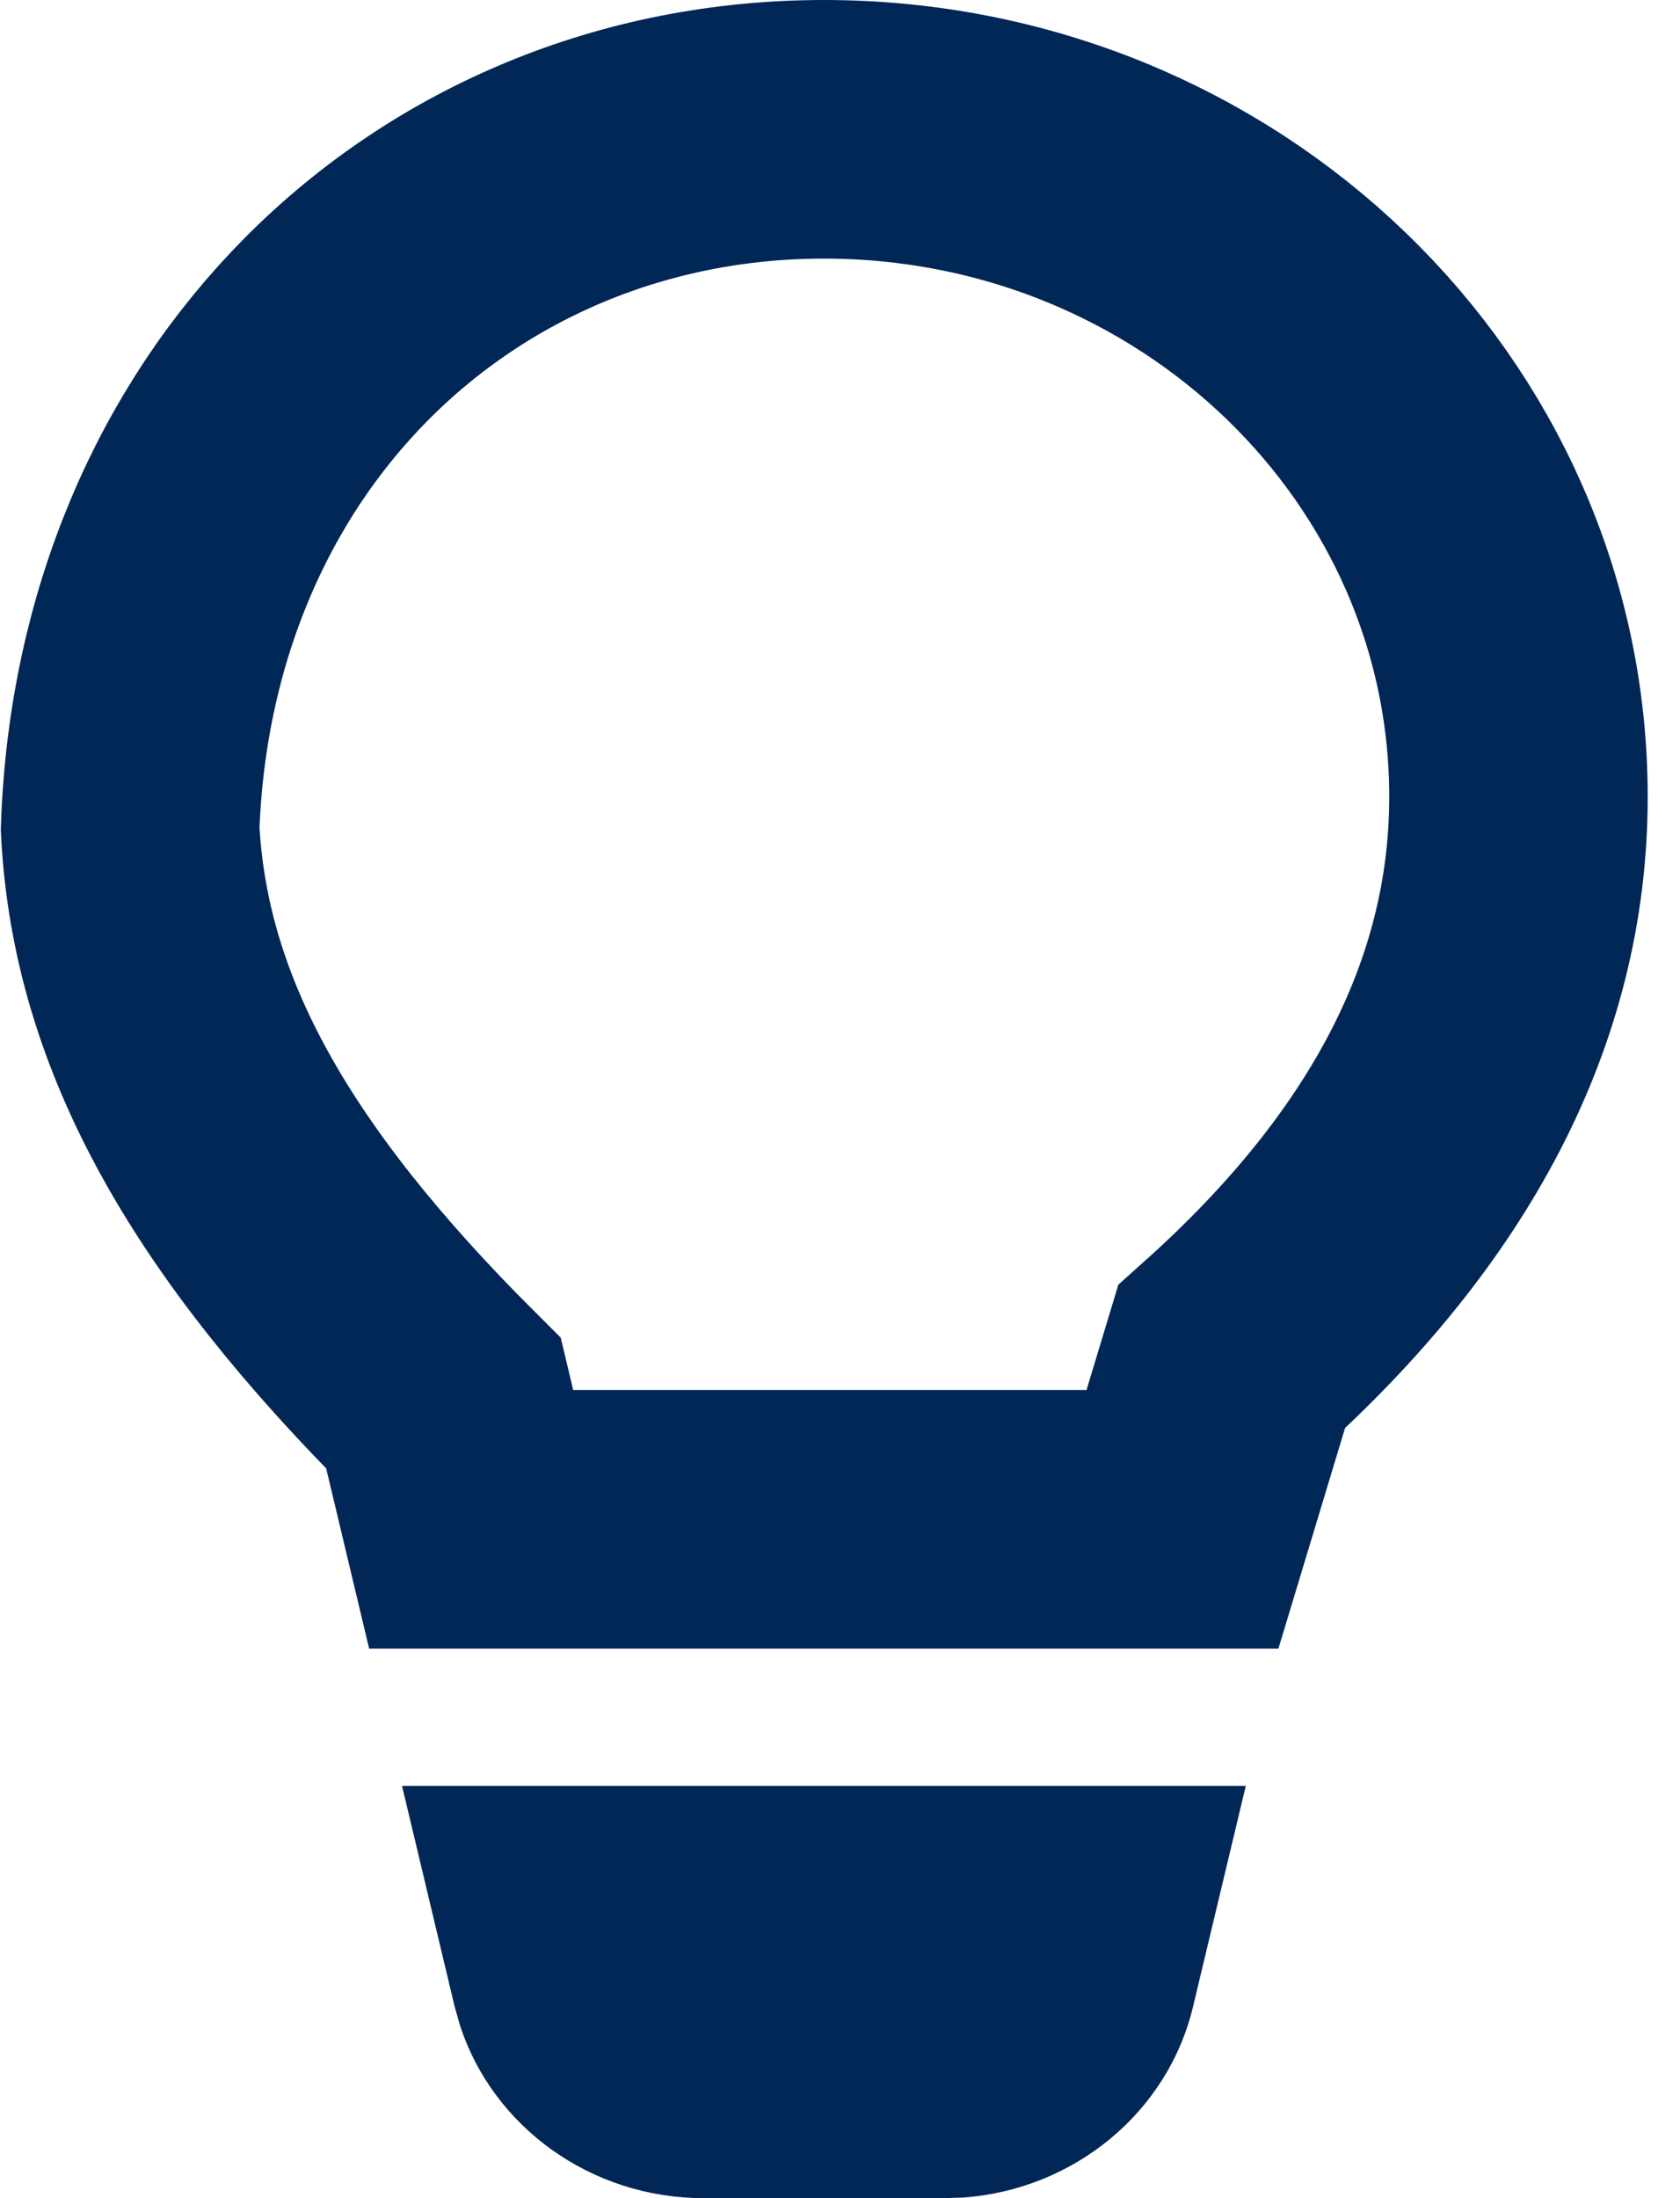
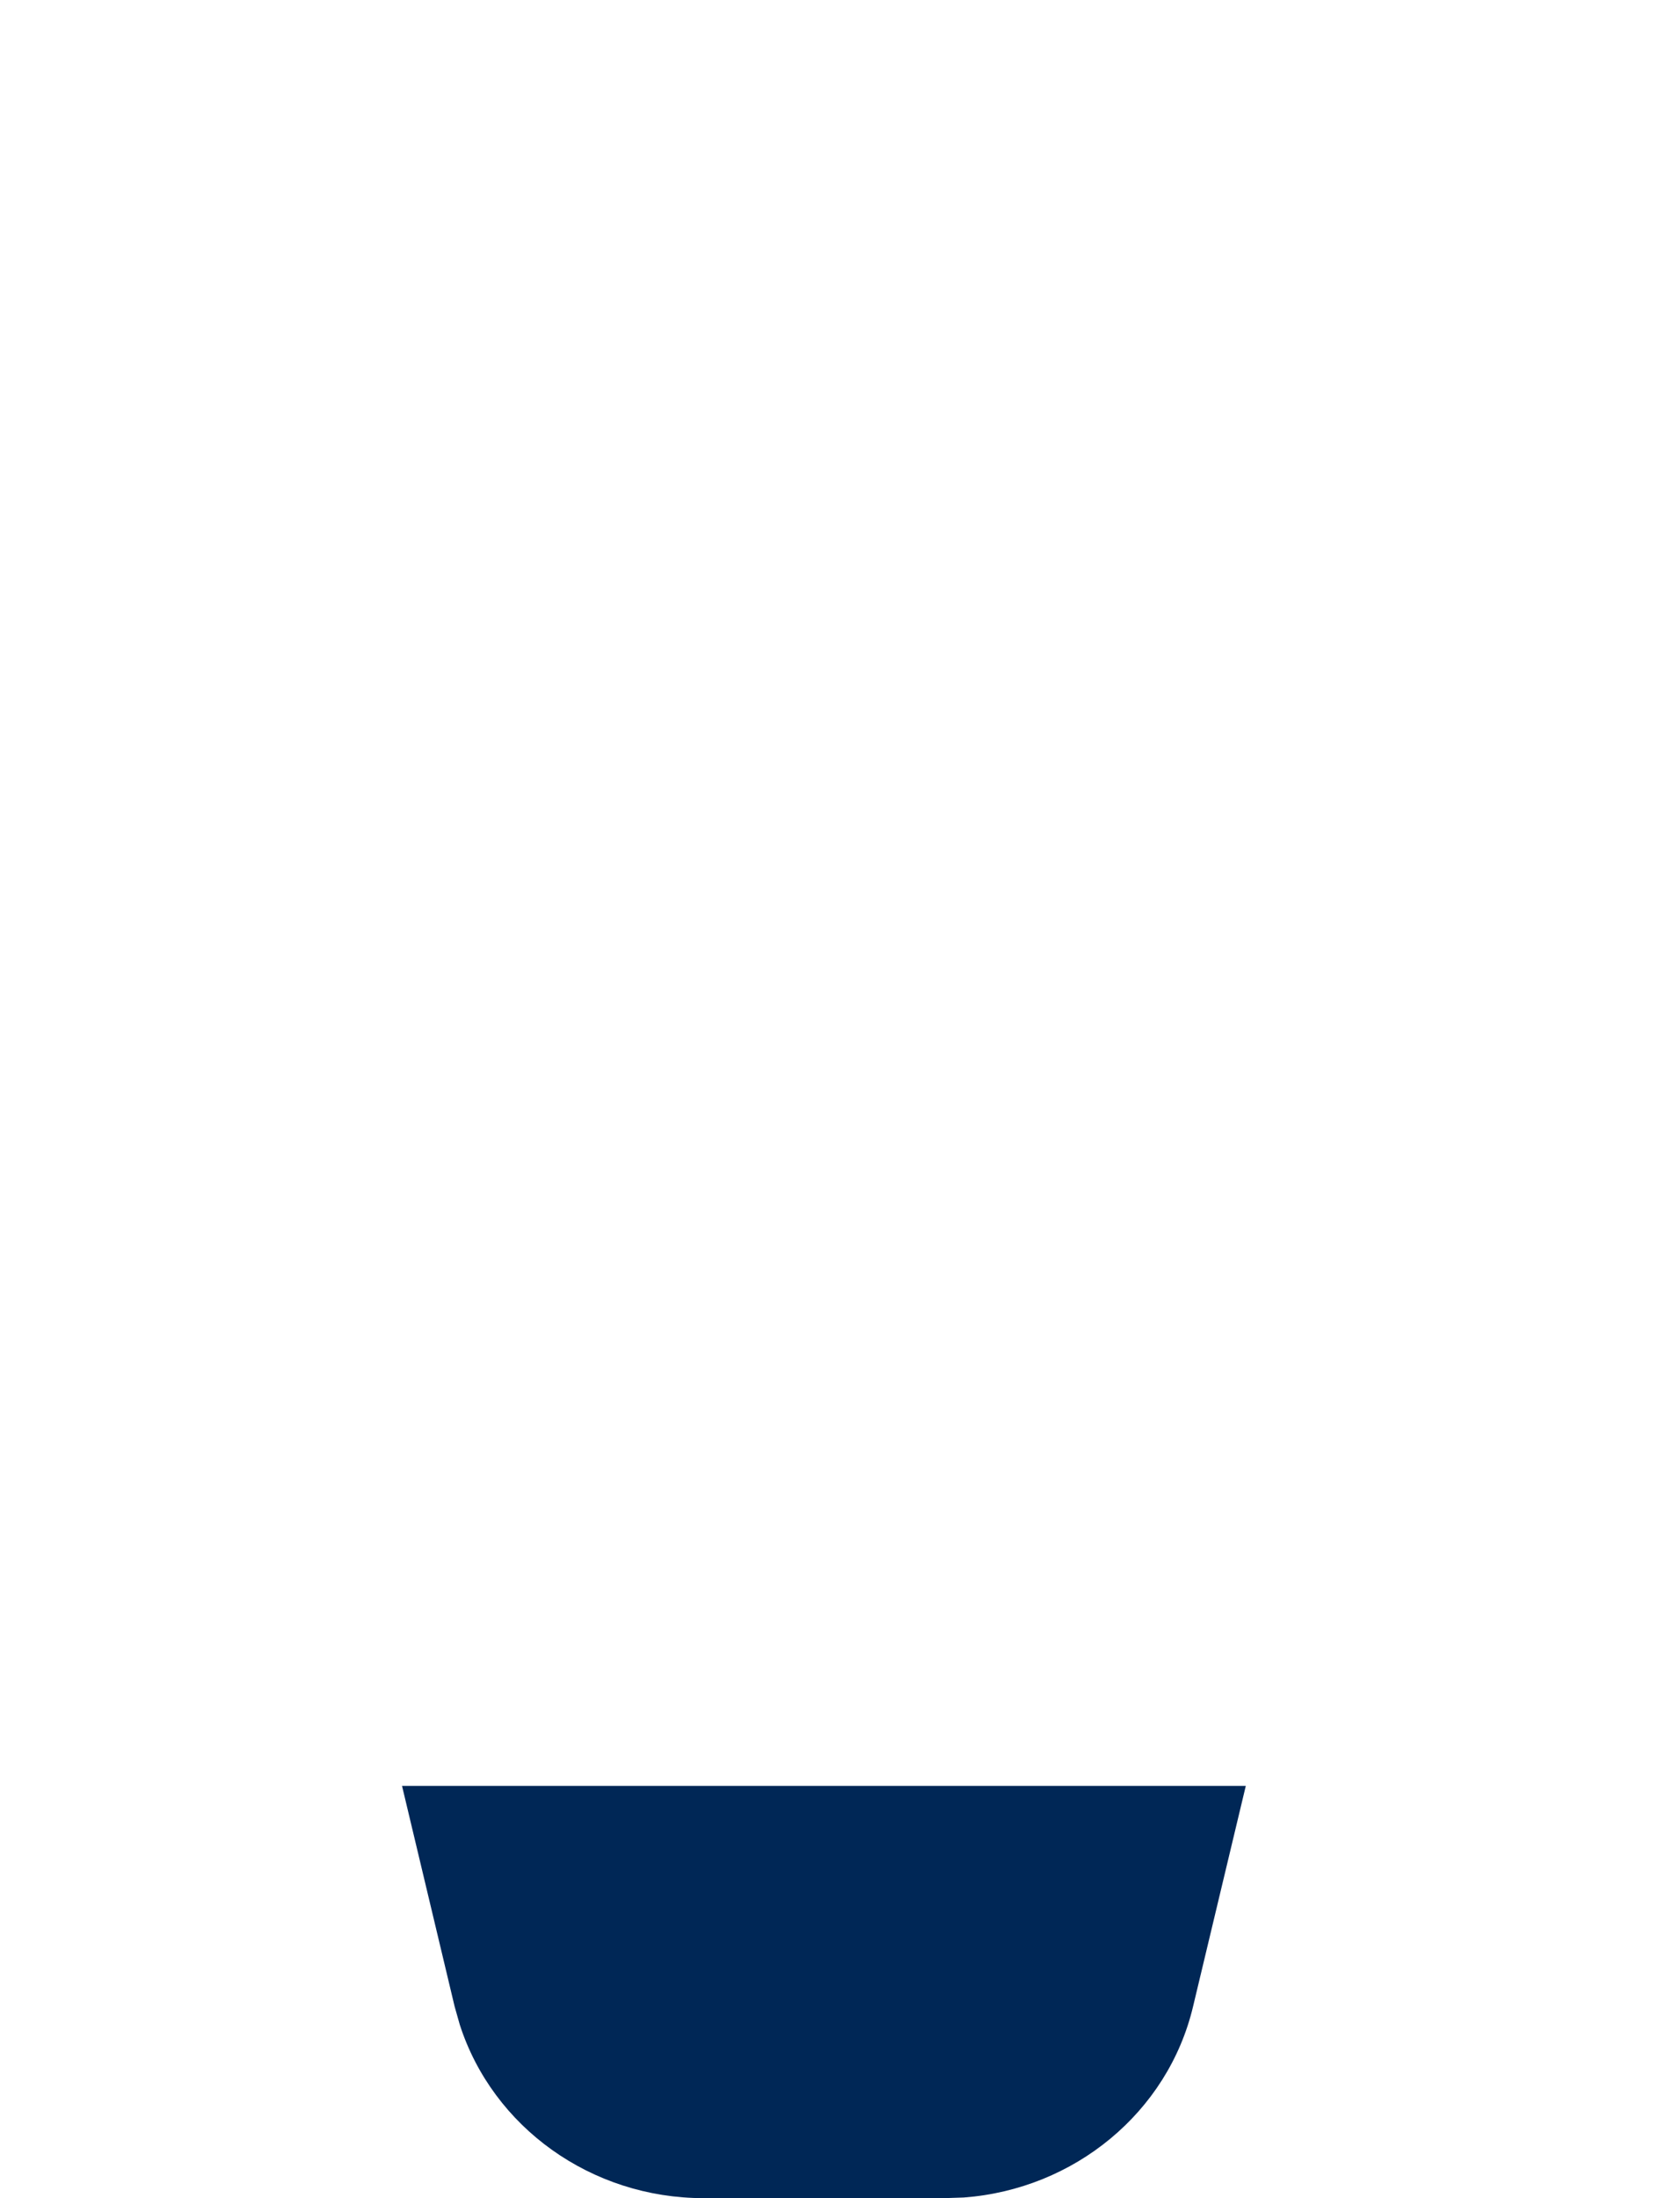
<svg xmlns="http://www.w3.org/2000/svg" width="13px" height="17px" viewBox="0 0 13 17" version="1.1">
  <title>fluent:lightbulb-20-filled</title>
  <g id="Page-1" stroke="none" stroke-width="1" fill="none" fill-rule="evenodd">
    <g id="Home-V2" transform="translate(-990, -16)" fill-rule="nonzero">
      <g id="Group-21" transform="translate(921, 10)">
        <g id="fluent:lightbulb-20-filled" transform="translate(69, 6)">
          <path d="M9.64,13.812 L9.232,15.518 C9.037,16.337 8.313,16.931 7.458,16.995 L7.305,17 L5.445,17 C4.576,17 3.814,16.452 3.558,15.659 L3.518,15.518 L3.111,13.812 L9.64,13.812 Z" id="Path" fill="#002756" />
-           <path d="M6.375,1 C7.863,1 9.212,1.581 10.188,2.524 C11.151,3.455 11.75,4.741 11.75,6.162 C11.75,7.76 10.972,9.201 9.53,10.493 L9.53,10.493 L9.15,11.75 L3.646,11.75 L3.432,10.853 C1.88,9.305 1.083,7.931 1.007,6.409 C1.061,4.843 1.655,3.5 2.604,2.544 C3.573,1.568 4.906,1 6.375,1 Z" id="Path" stroke="#002756" stroke-width="2" />
        </g>
      </g>
    </g>
  </g>
</svg>